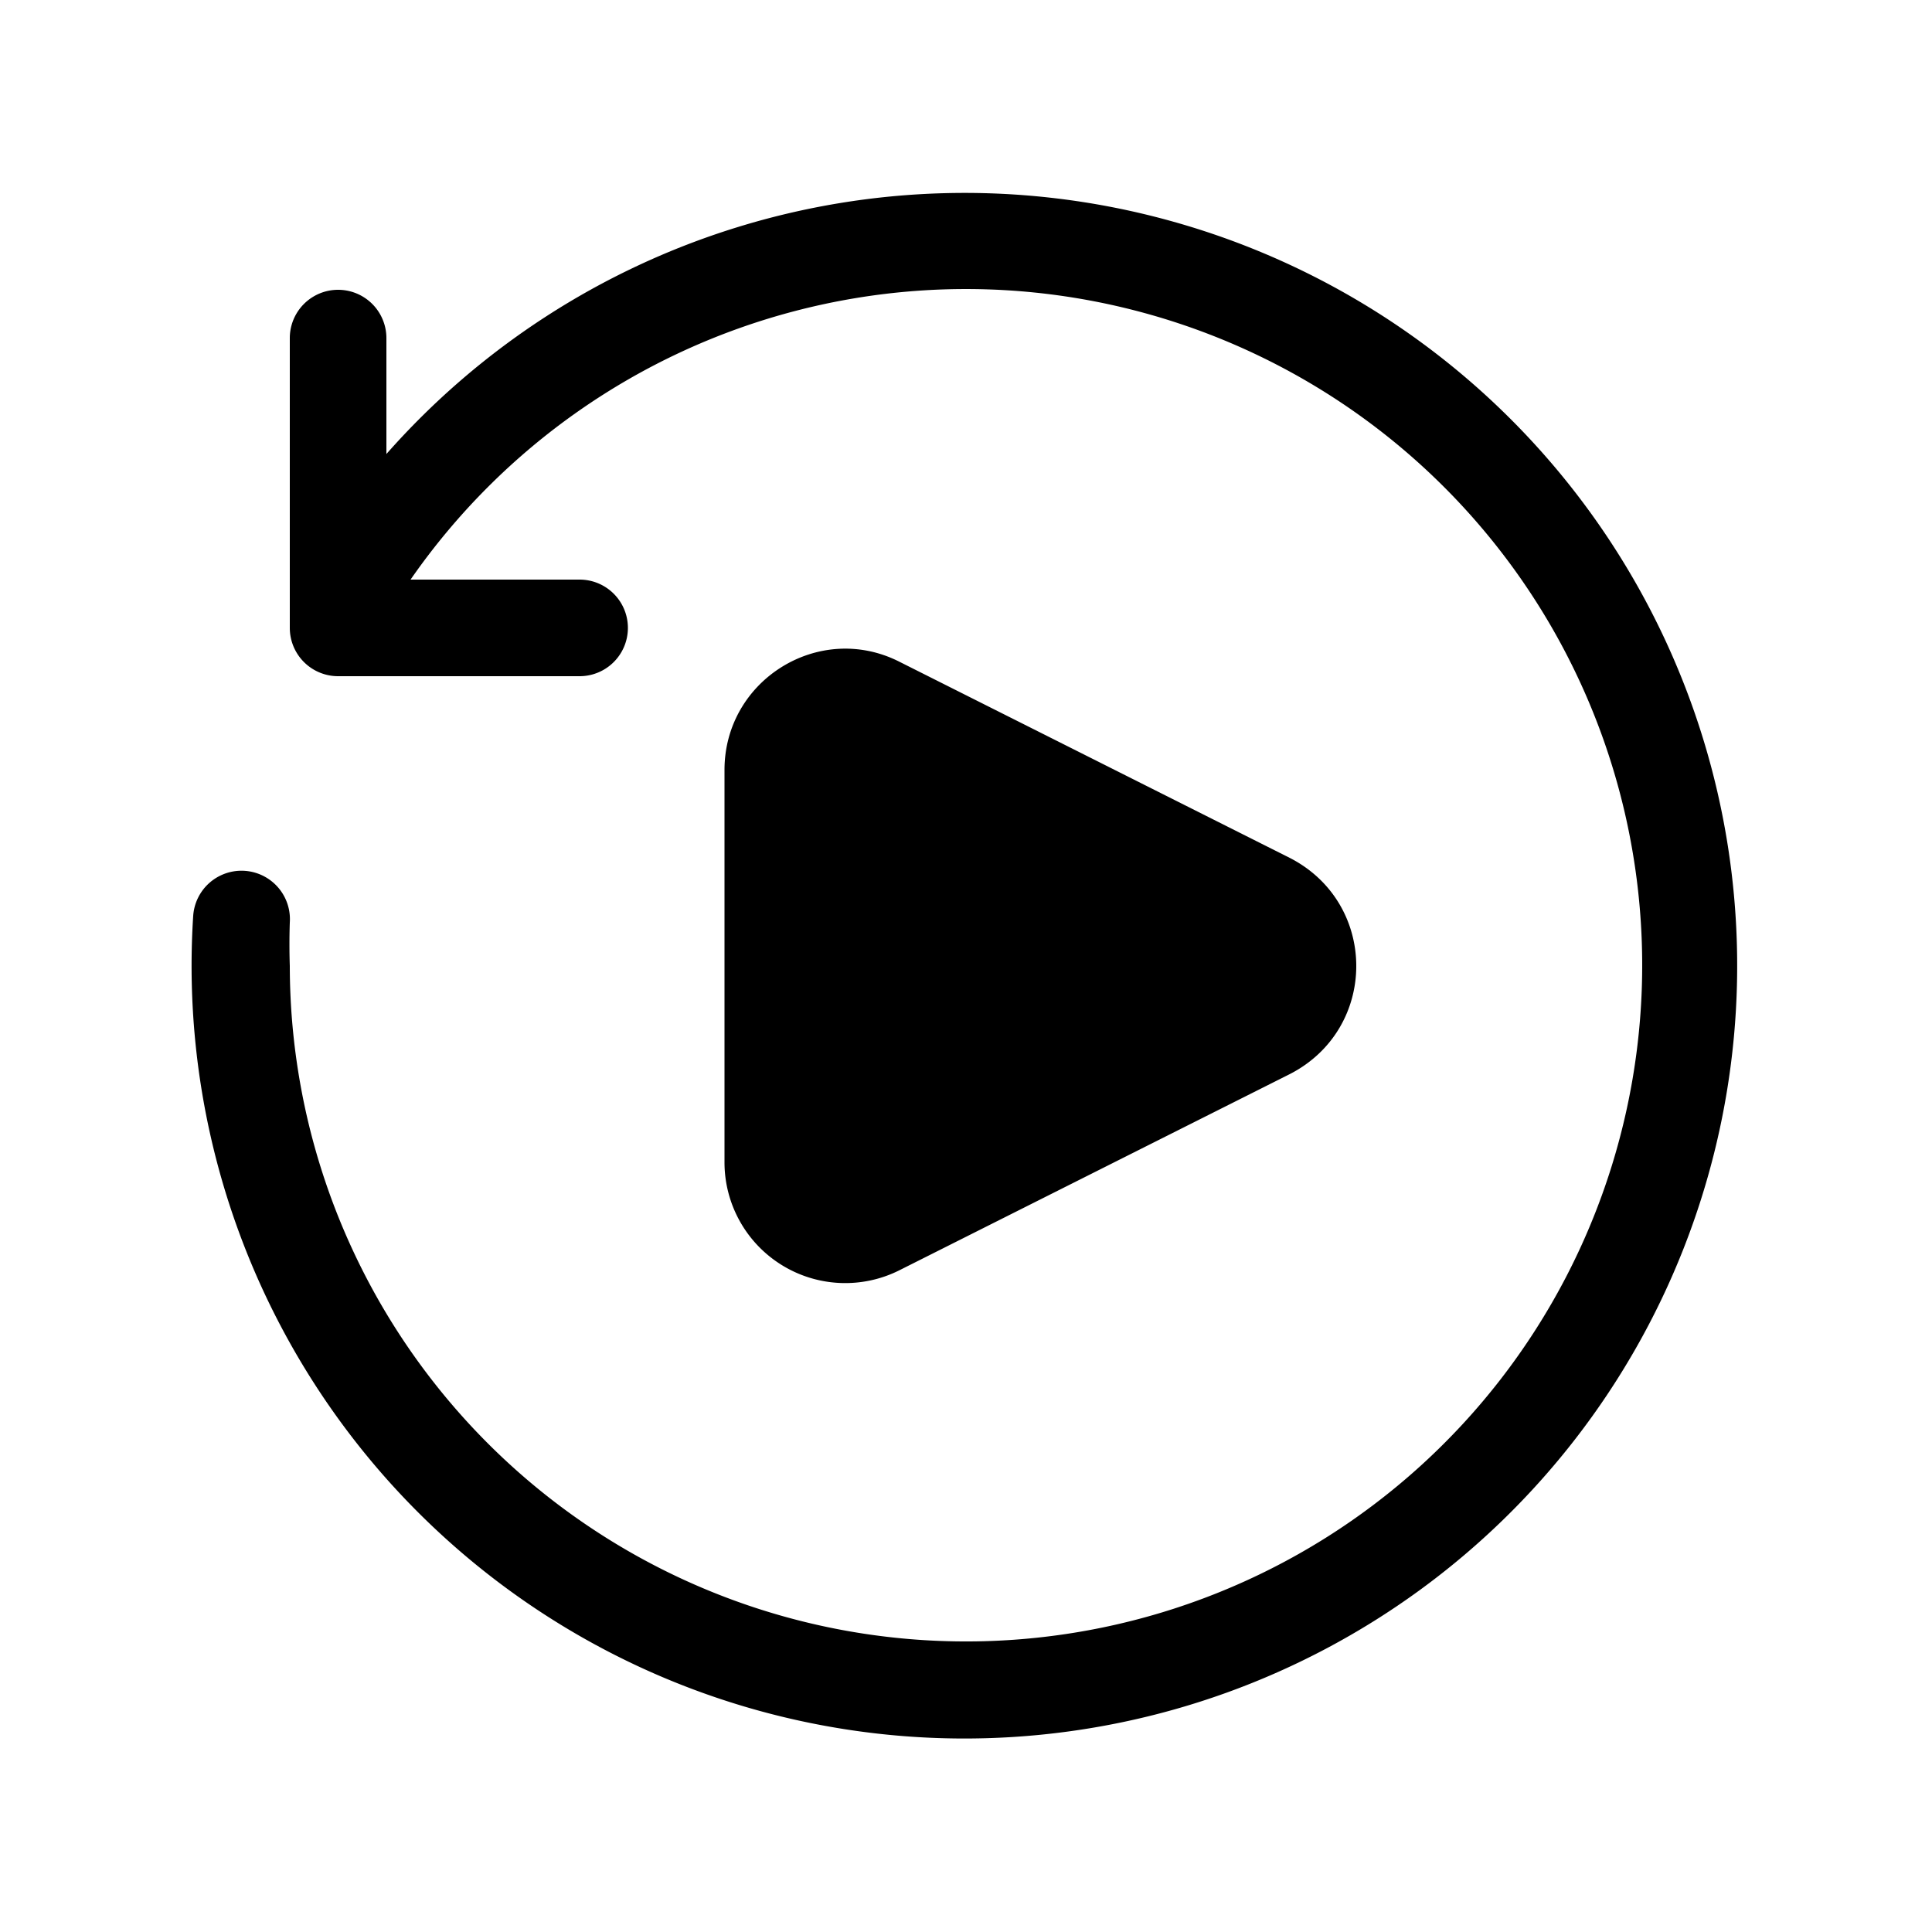
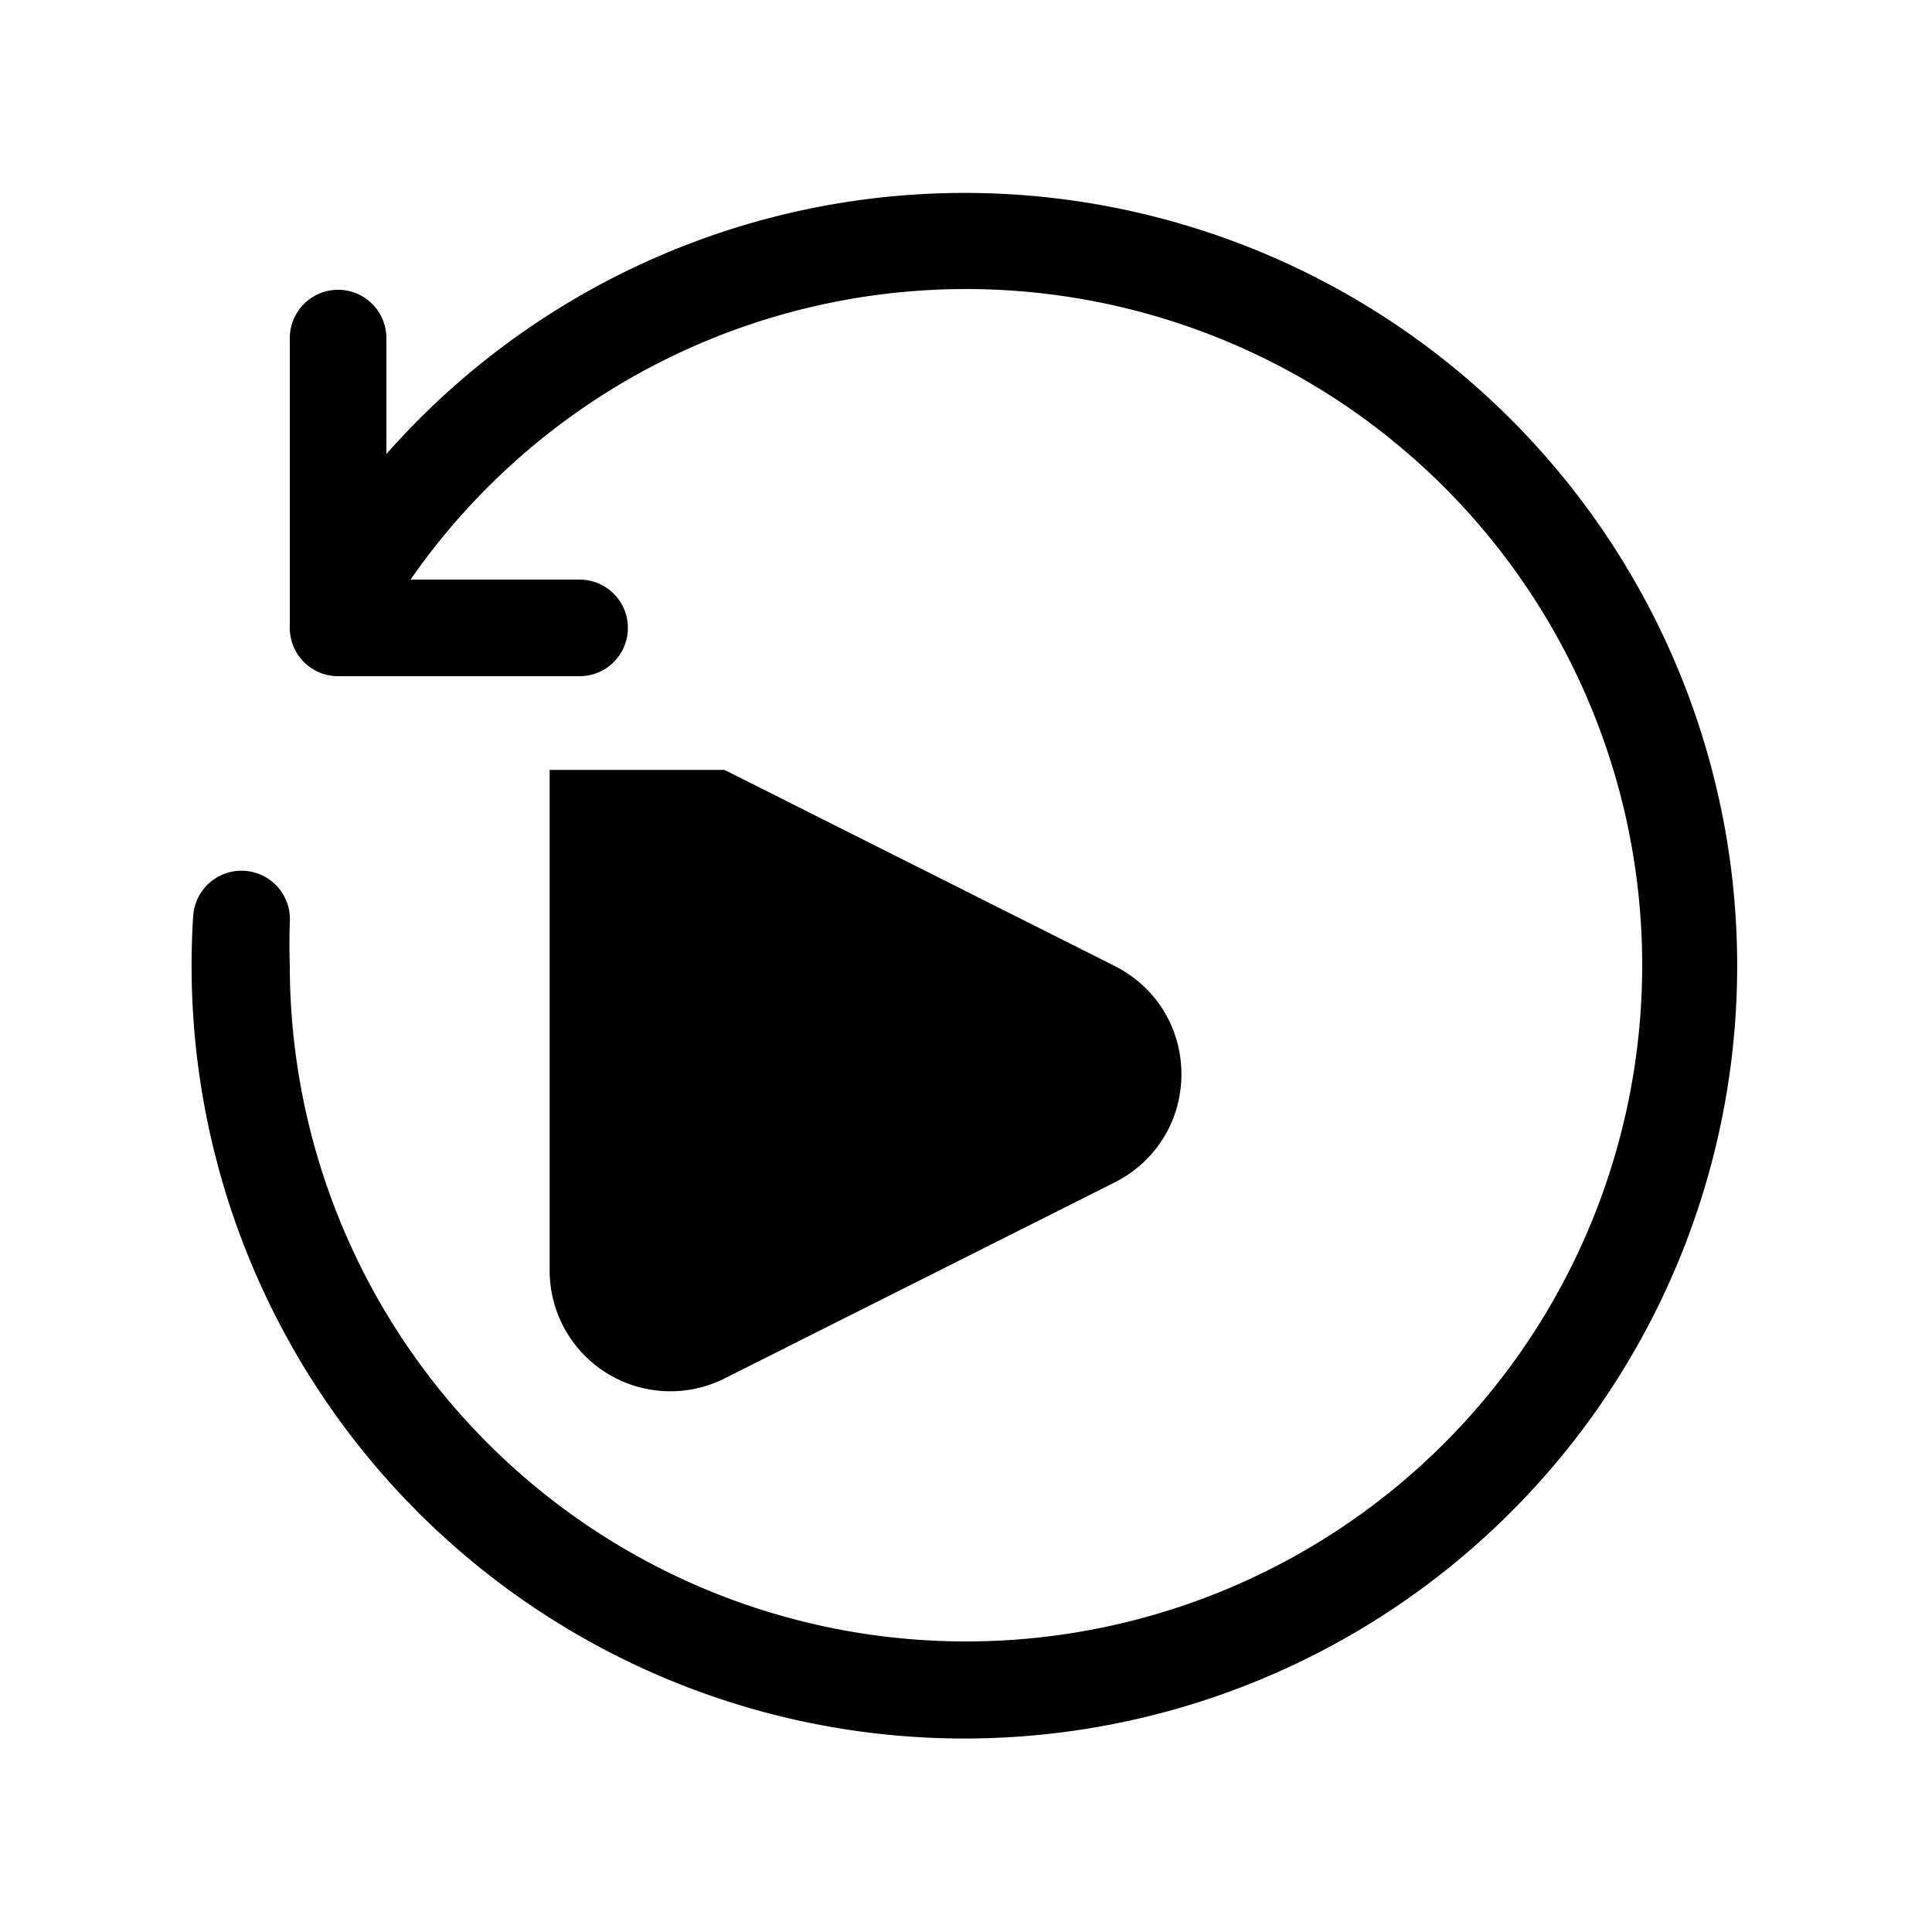
<svg fill="currentColor" viewBox="0 0 20 20">
-   <path d="M3 6.5v-3a.5.5 0 0 1 1 0v1.2a7.98 7.98 0 0 1 7.94-2.46A8 8 0 1 1 2 9.48a.5.5 0 1 1 1 .07A6.97 6.97 0 0 0 3 10a7 7 0 1 0 1.25-4H6a.5.5 0 0 1 0 1H3.5a.5.5 0 0 1-.5-.5Zm4.5 1.47c0-.93.98-1.54 1.81-1.12l4.04 2.03c.92.47.92 1.77 0 2.24l-4.04 2.03a1.25 1.25 0 0 1-1.81-1.12V7.97Z" />
+   <path d="M3 6.5v-3a.5.5 0 0 1 1 0v1.2a7.98 7.98 0 0 1 7.94-2.46A8 8 0 1 1 2 9.48a.5.5 0 1 1 1 .07A6.97 6.97 0 0 0 3 10a7 7 0 1 0 1.25-4H6a.5.5 0 0 1 0 1H3.5a.5.5 0 0 1-.5-.5Zm4.5 1.47l4.04 2.03c.92.47.92 1.77 0 2.24l-4.04 2.03a1.25 1.25 0 0 1-1.81-1.12V7.97Z" />
</svg>